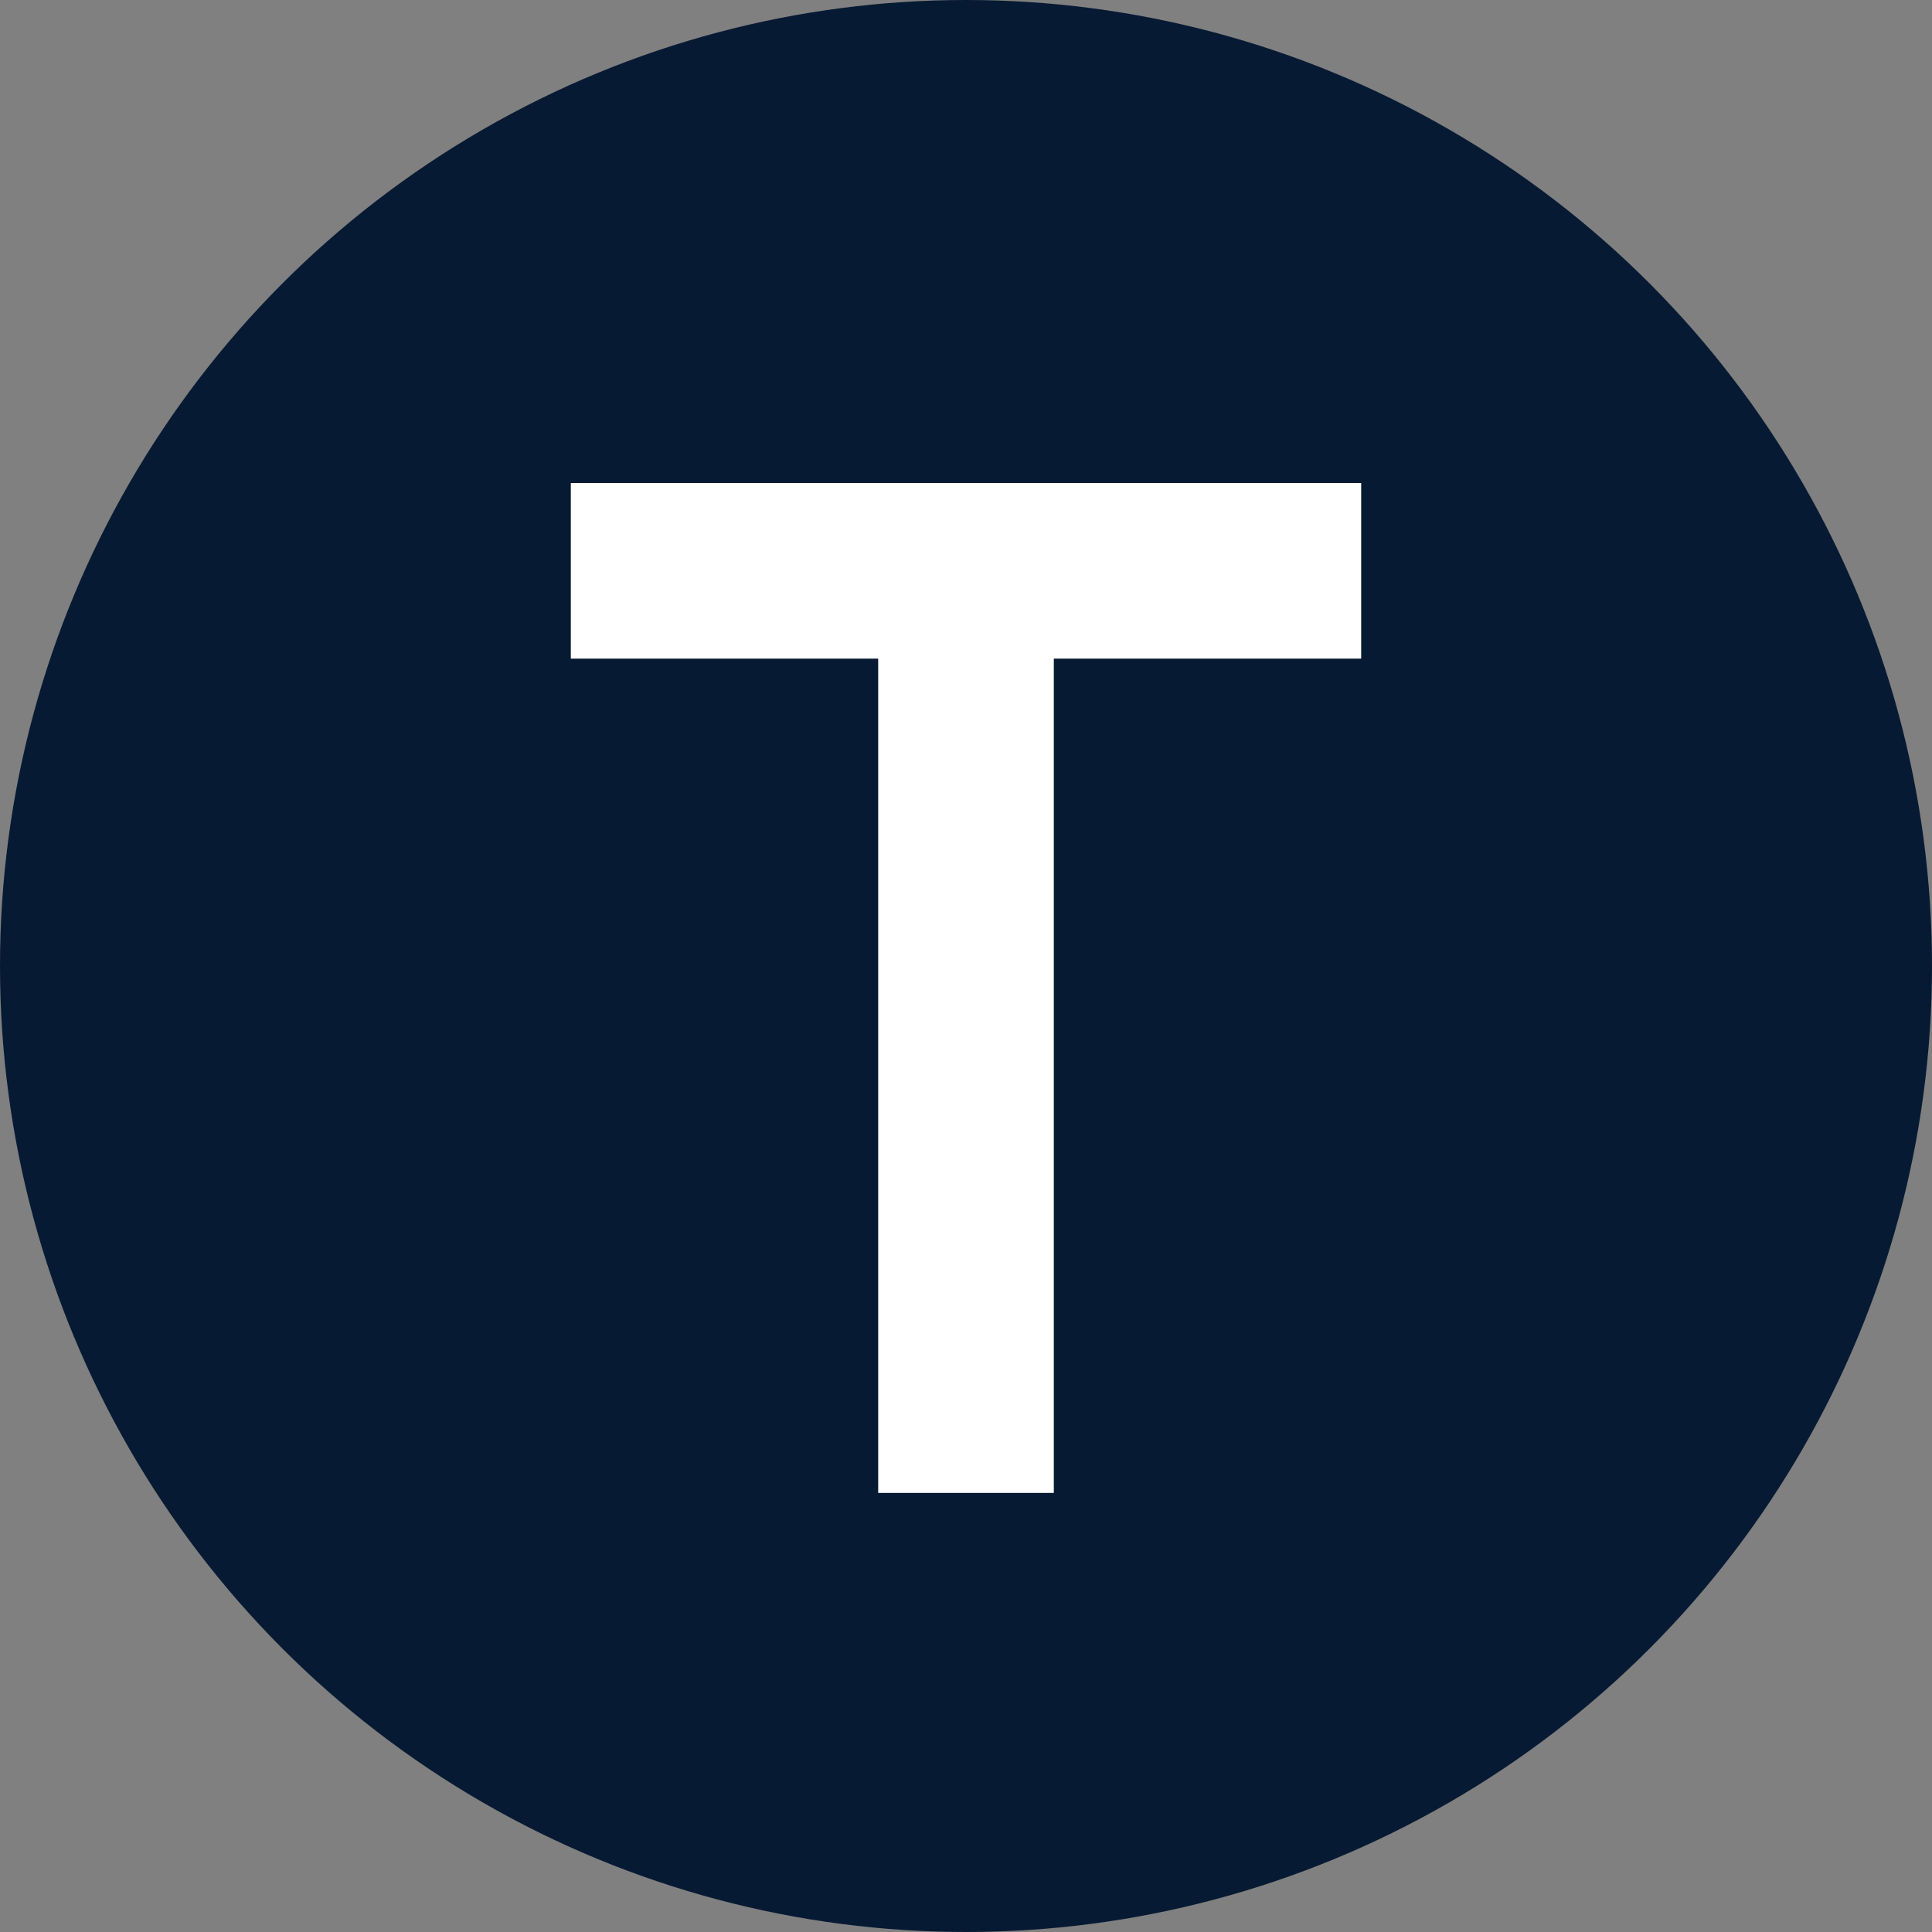
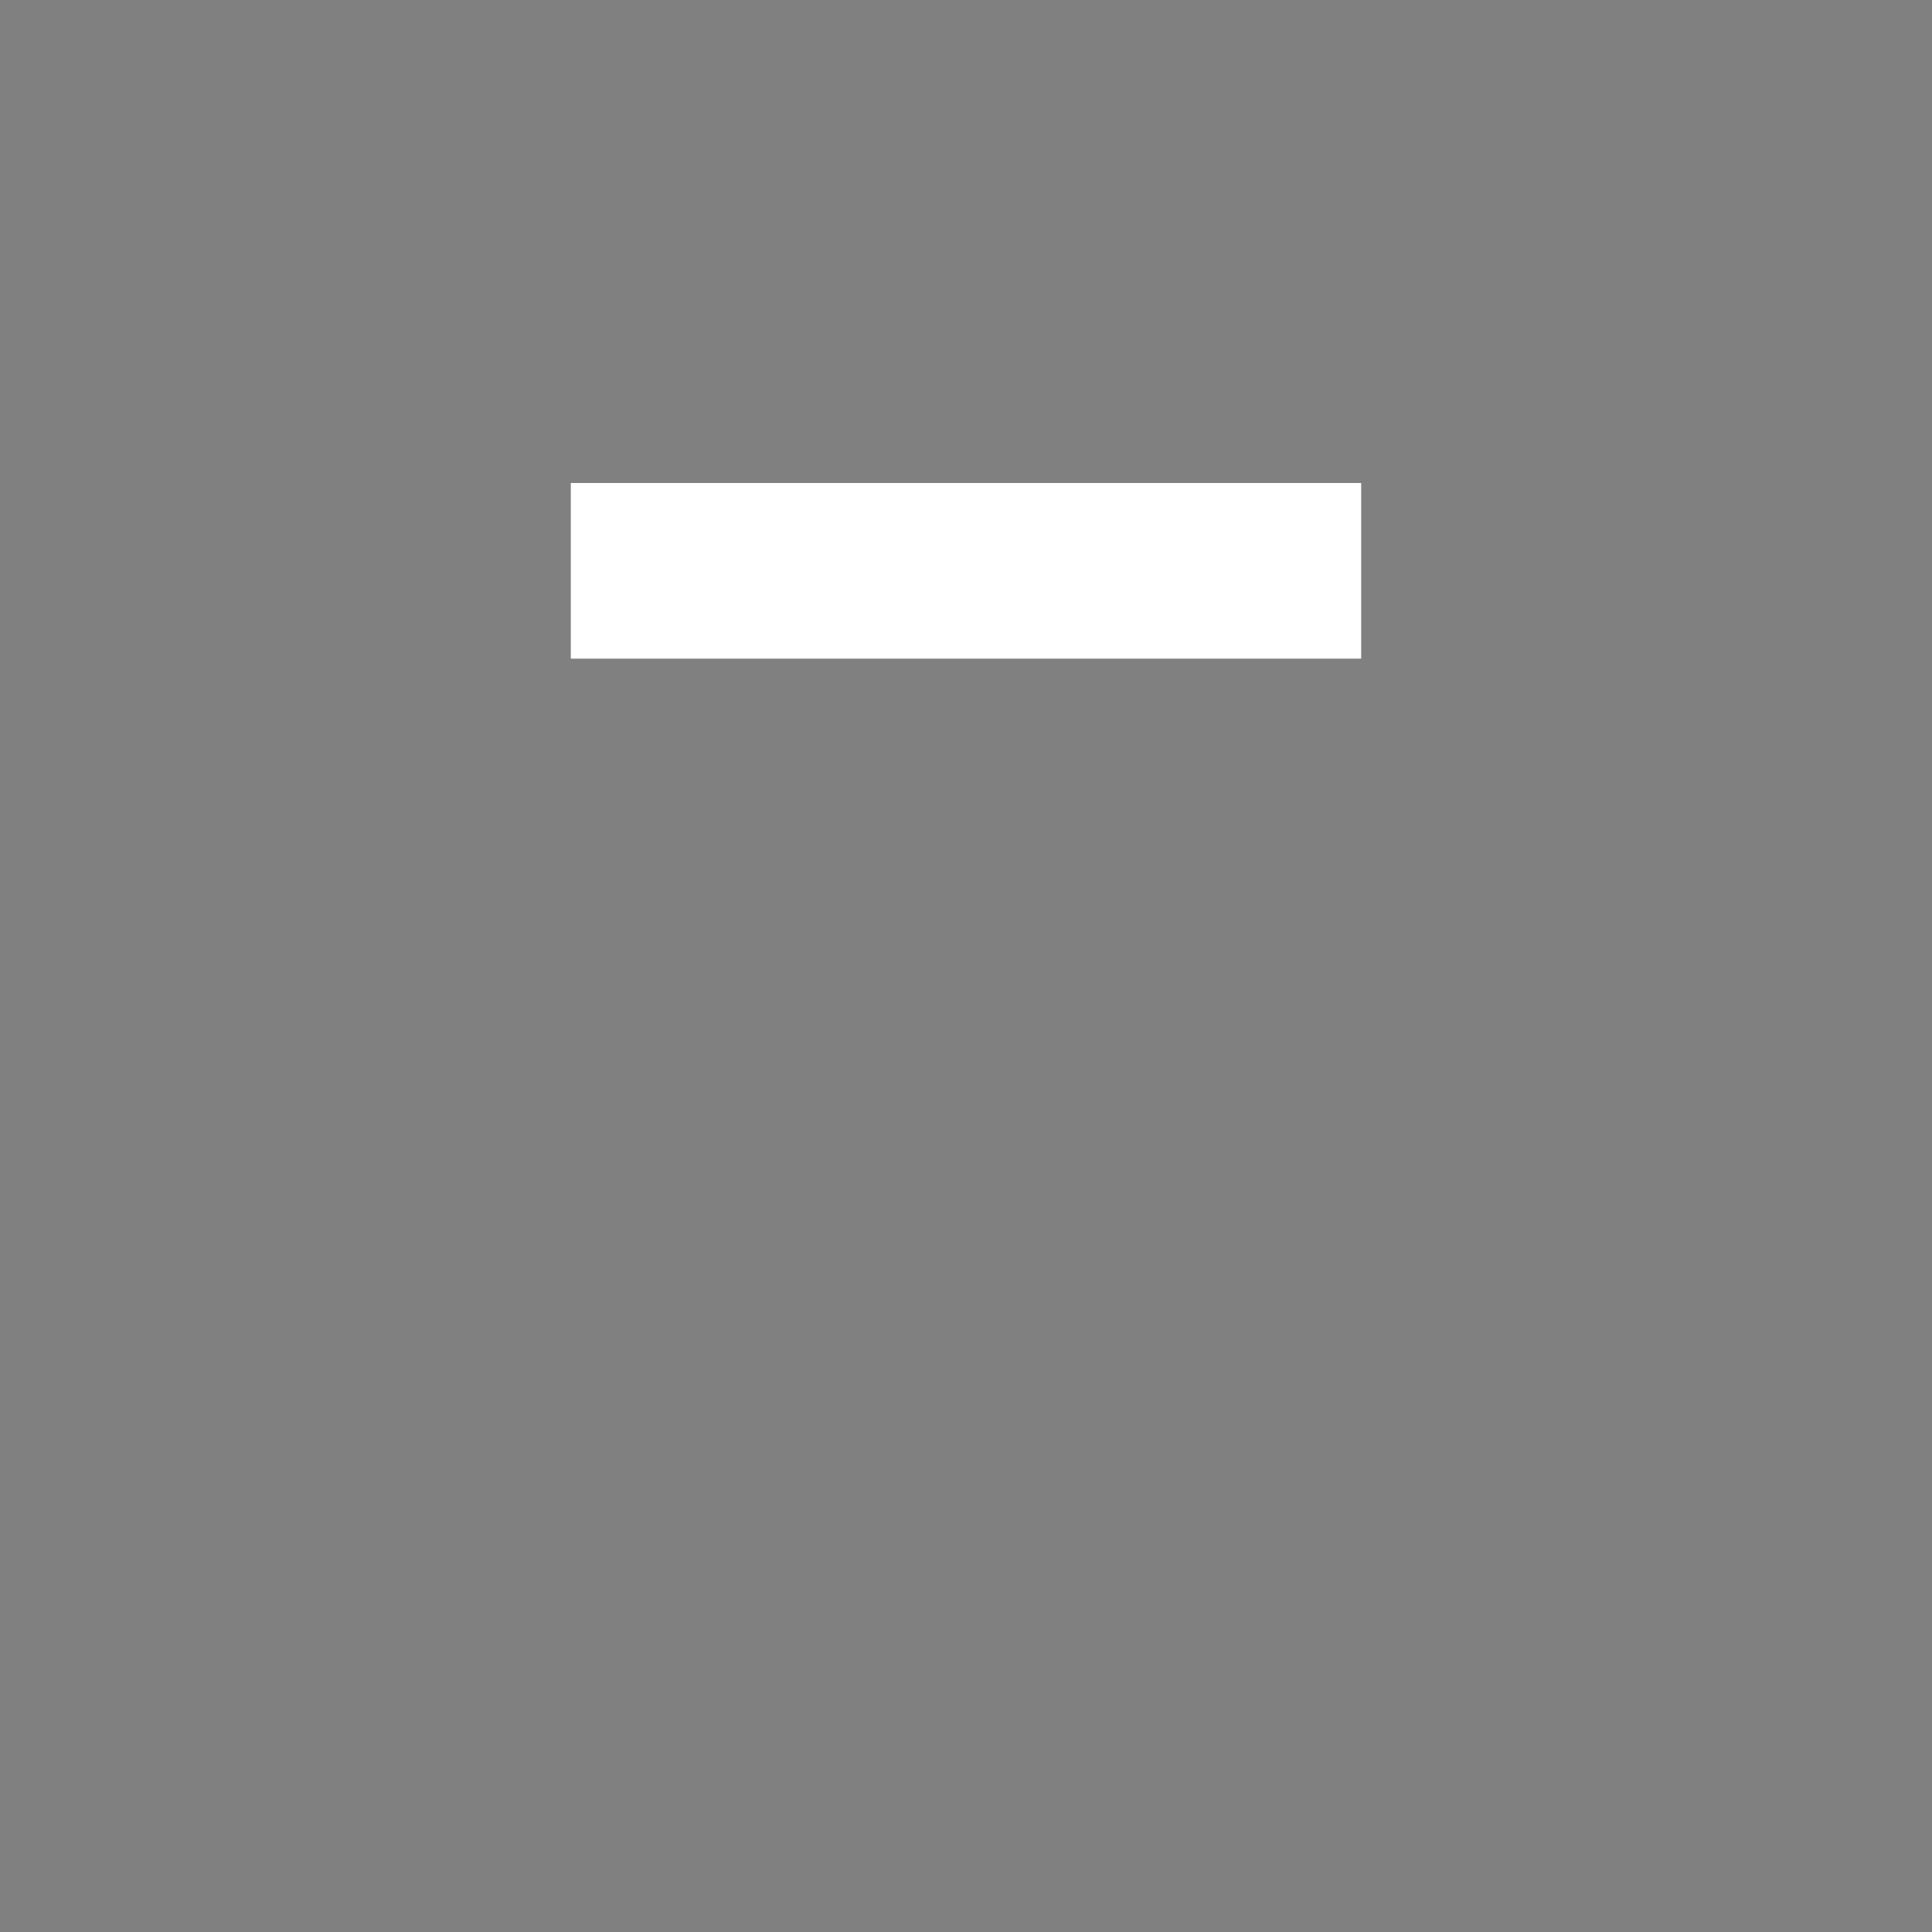
<svg xmlns="http://www.w3.org/2000/svg" version="1.1" width="440" height="440">
  <rect width="100%" height="100%" fill="#808080" stroke="none" />
  <svg viewBox="30 30 440 440">
-     <circle cx="250" cy="250" r="220" fill="#071A33" />
-     <rect x="230" y="150" width="40" height="220" fill="white" />
    <rect x="160" y="140" width="180" height="40" fill="white" />
  </svg>
  <style>@media (prefers-color-scheme: light) { :root { filter: none; } }
@media (prefers-color-scheme: dark) { :root { filter: none; } }
</style>
</svg>